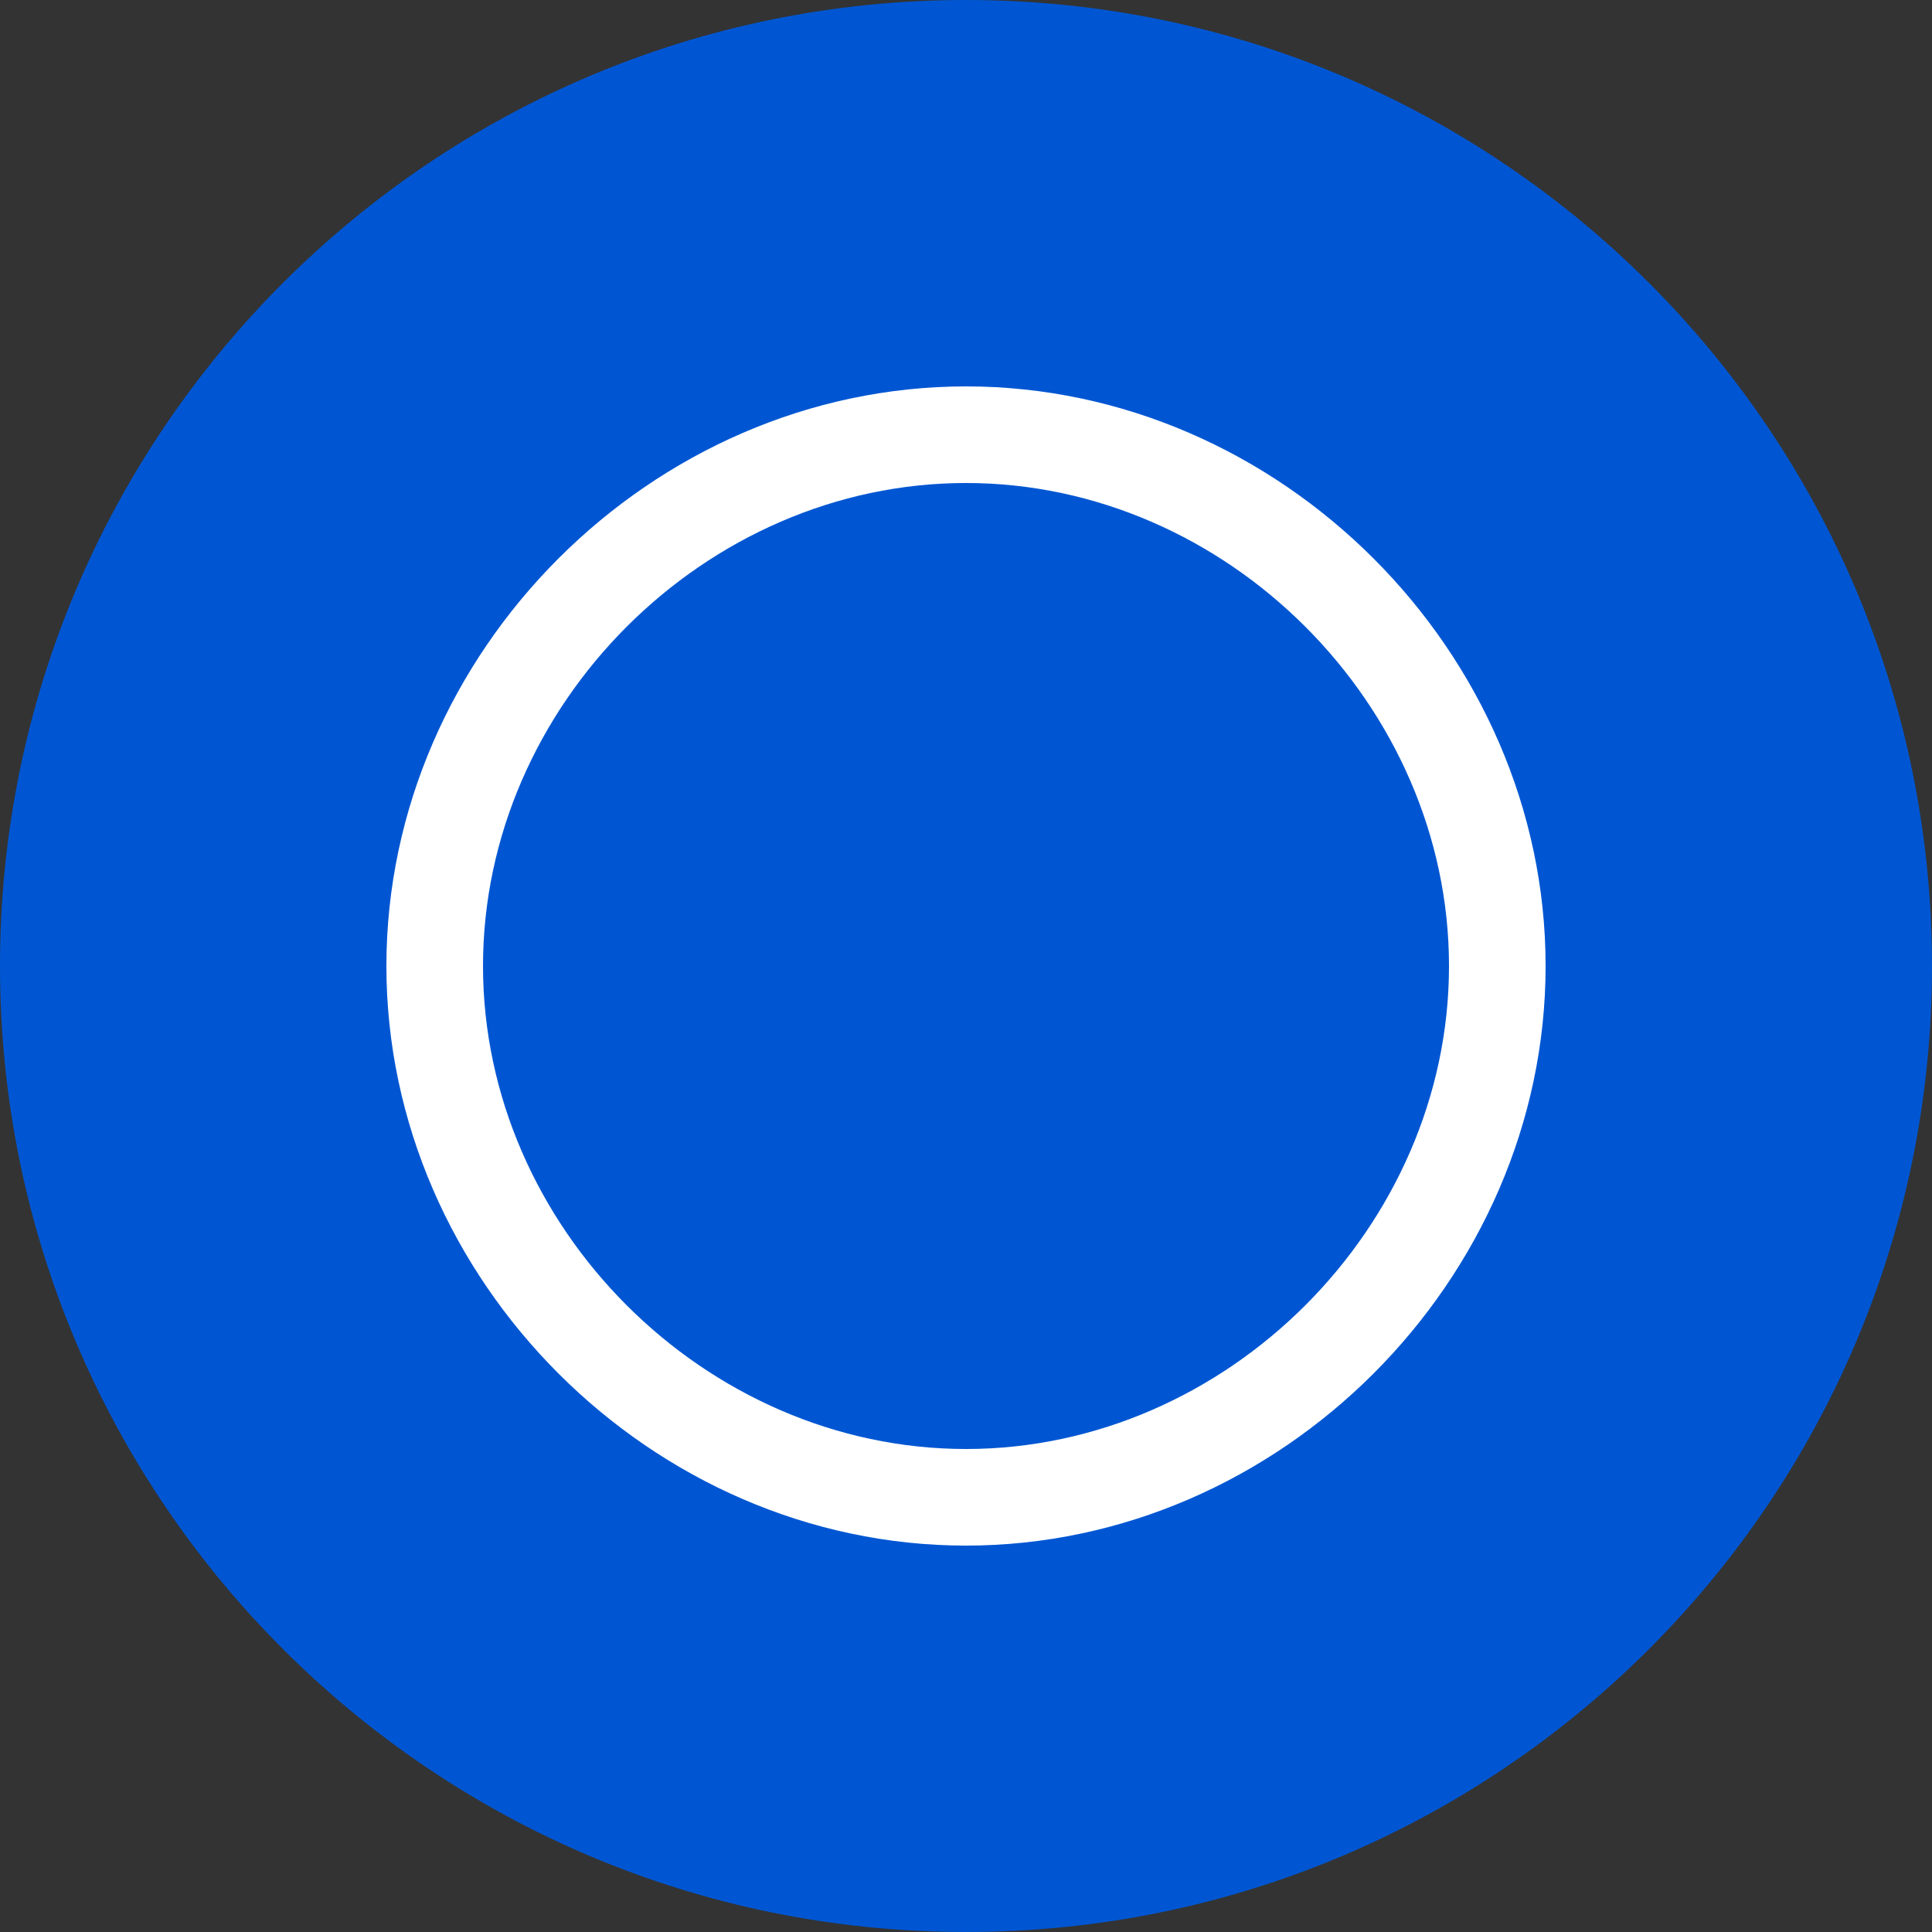
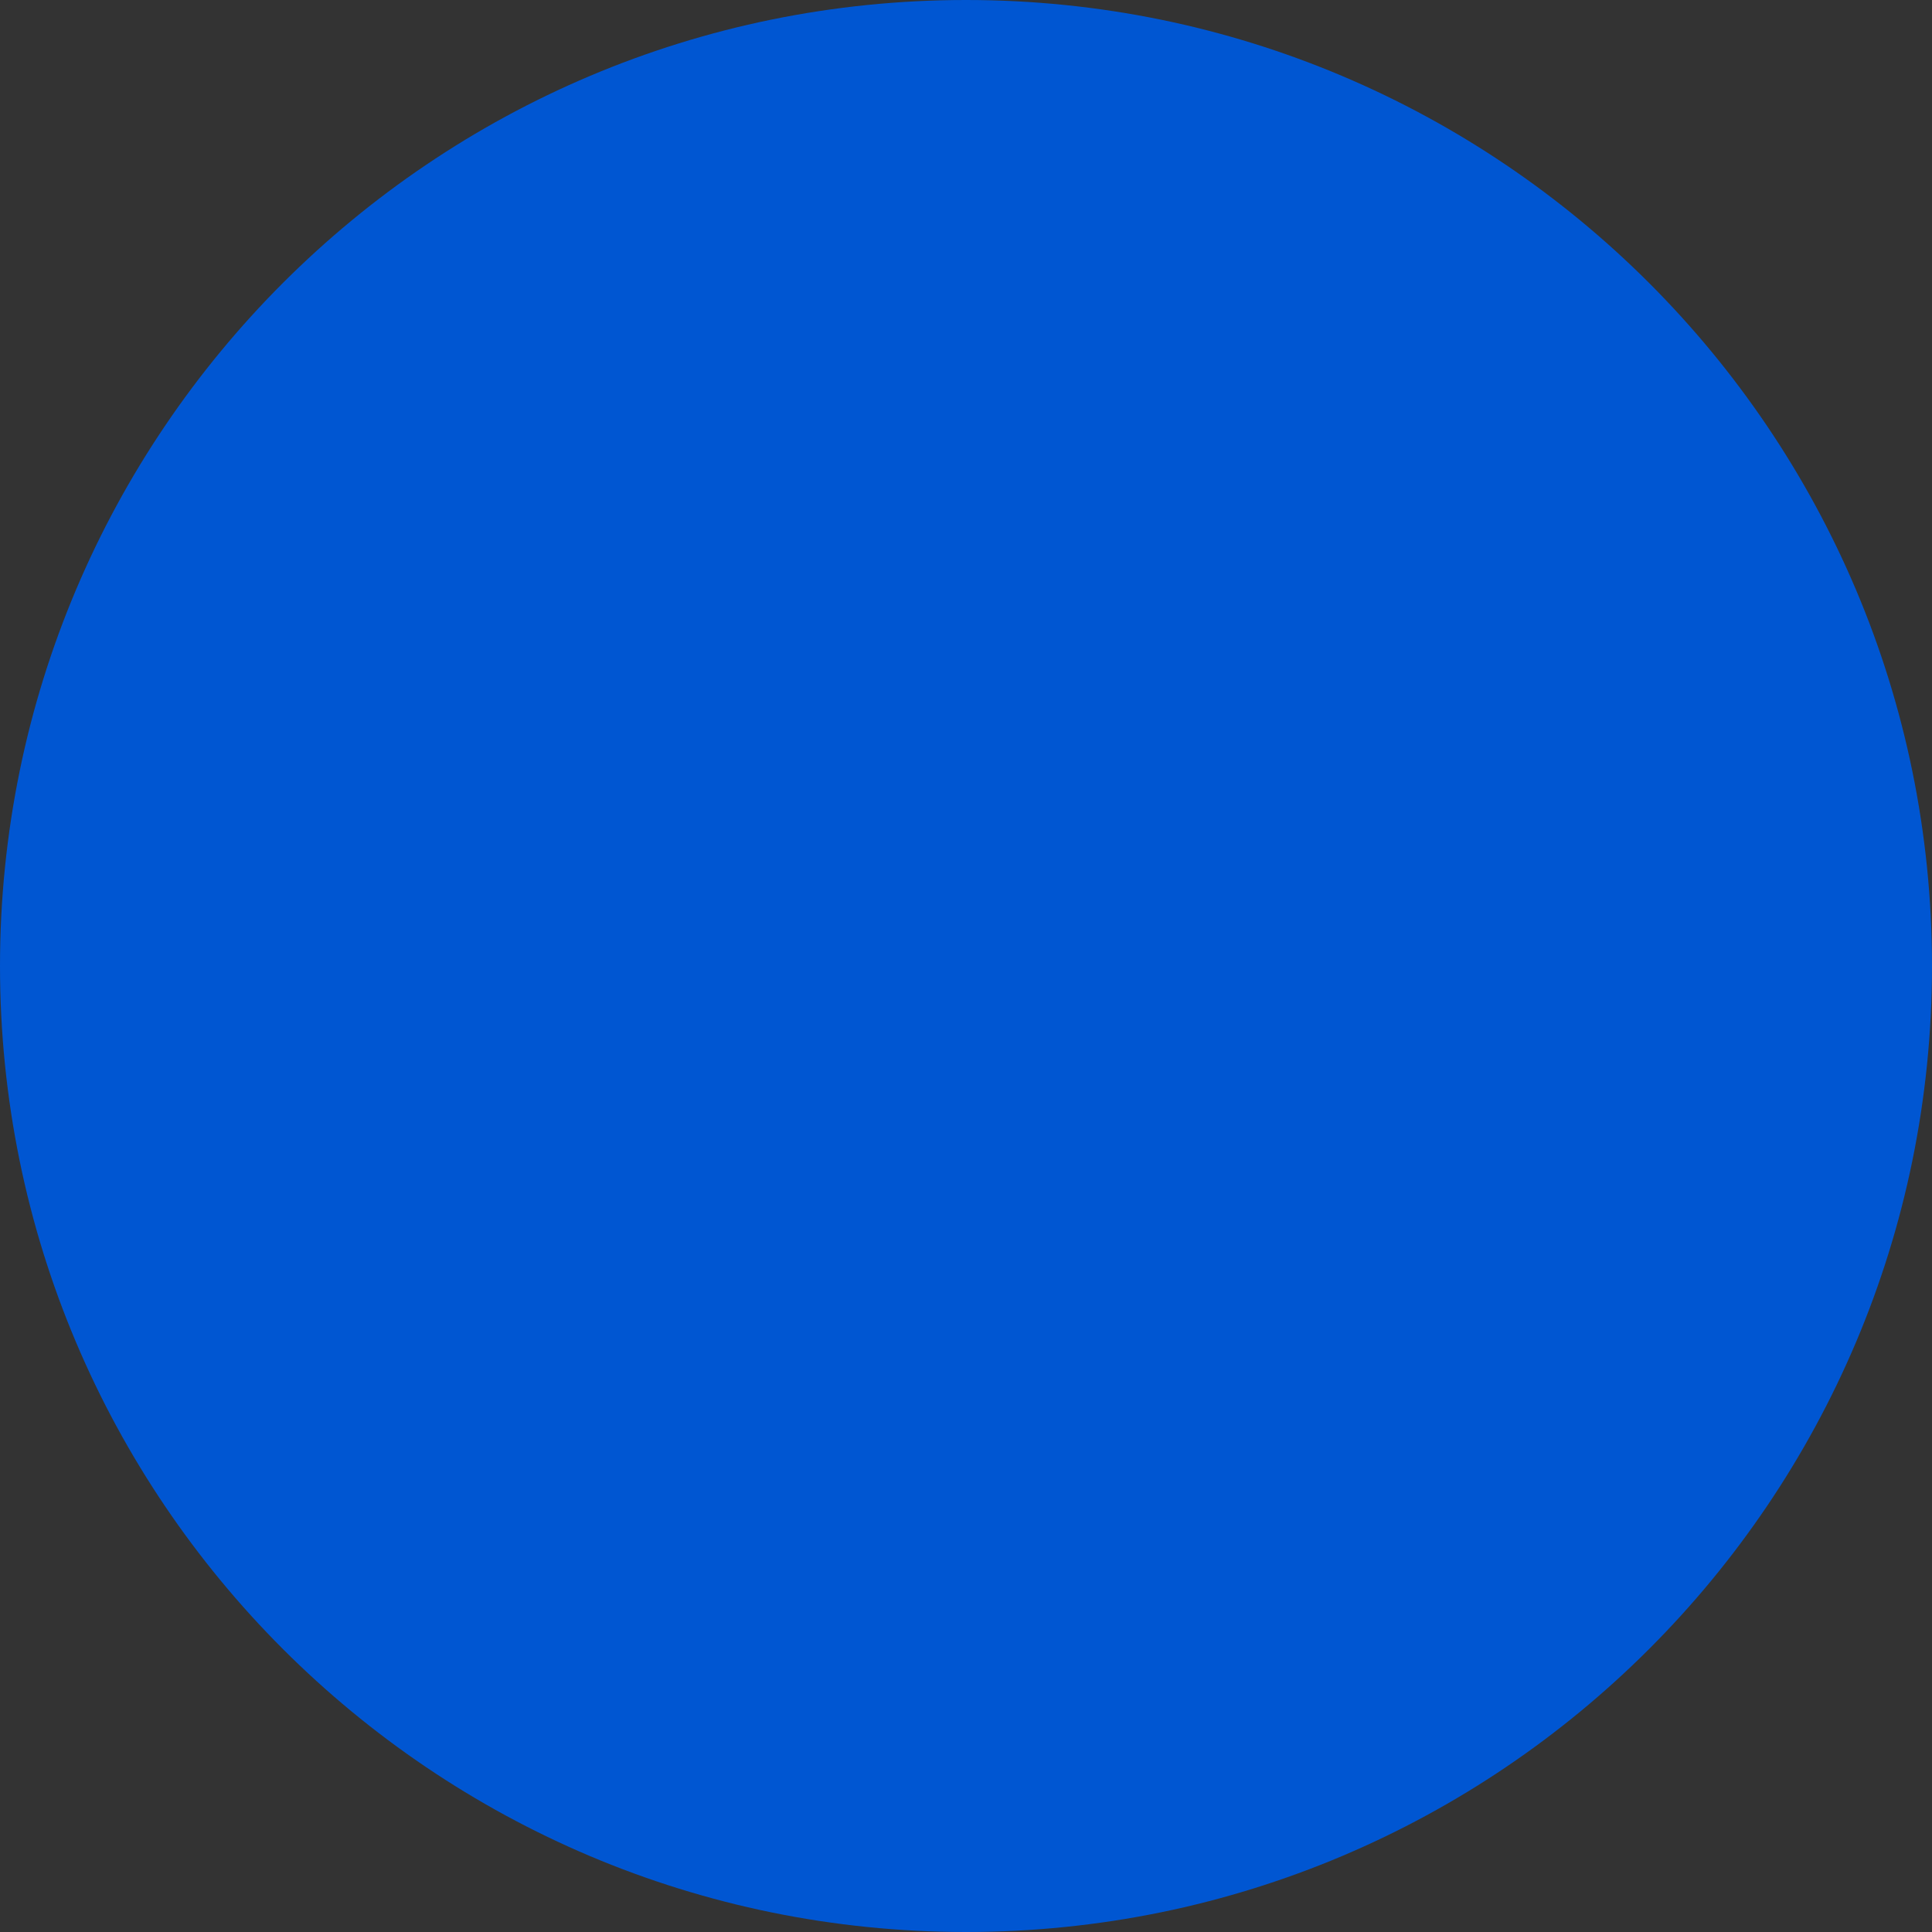
<svg xmlns="http://www.w3.org/2000/svg" width="256px" height="256px" viewBox="0 0 256 256" version="1.1" preserveAspectRatio="xMidYMid">
  <rect x="0" y="0" width="256" height="256" fill="#333333" stroke="none" />
  <g>
    <path d="M128,0 C198.692,0 256,57.308 256,128 C256,198.692 198.692,256 128,256 C57.308,256 0,198.692 0,128 C0,57.308 57.308,0 128,0 Z" fill="#0056D2" />
-     <path d="M128,51.2 C86.4,51.2 51.2,86.4 51.2,128 C51.2,169.6 86.4,204.8 128,204.8 C169.6,204.8 204.8,169.6 204.8,128 C204.8,86.4 169.6,51.2 128,51.2 Z M128,192 C93.44,192 64,162.56 64,128 C64,93.44 93.44,64 128,64 C162.56,64 192,93.44 192,128 C192,162.56 162.56,192 128,192 Z" fill="#FFFFFF" />
  </g>
</svg>